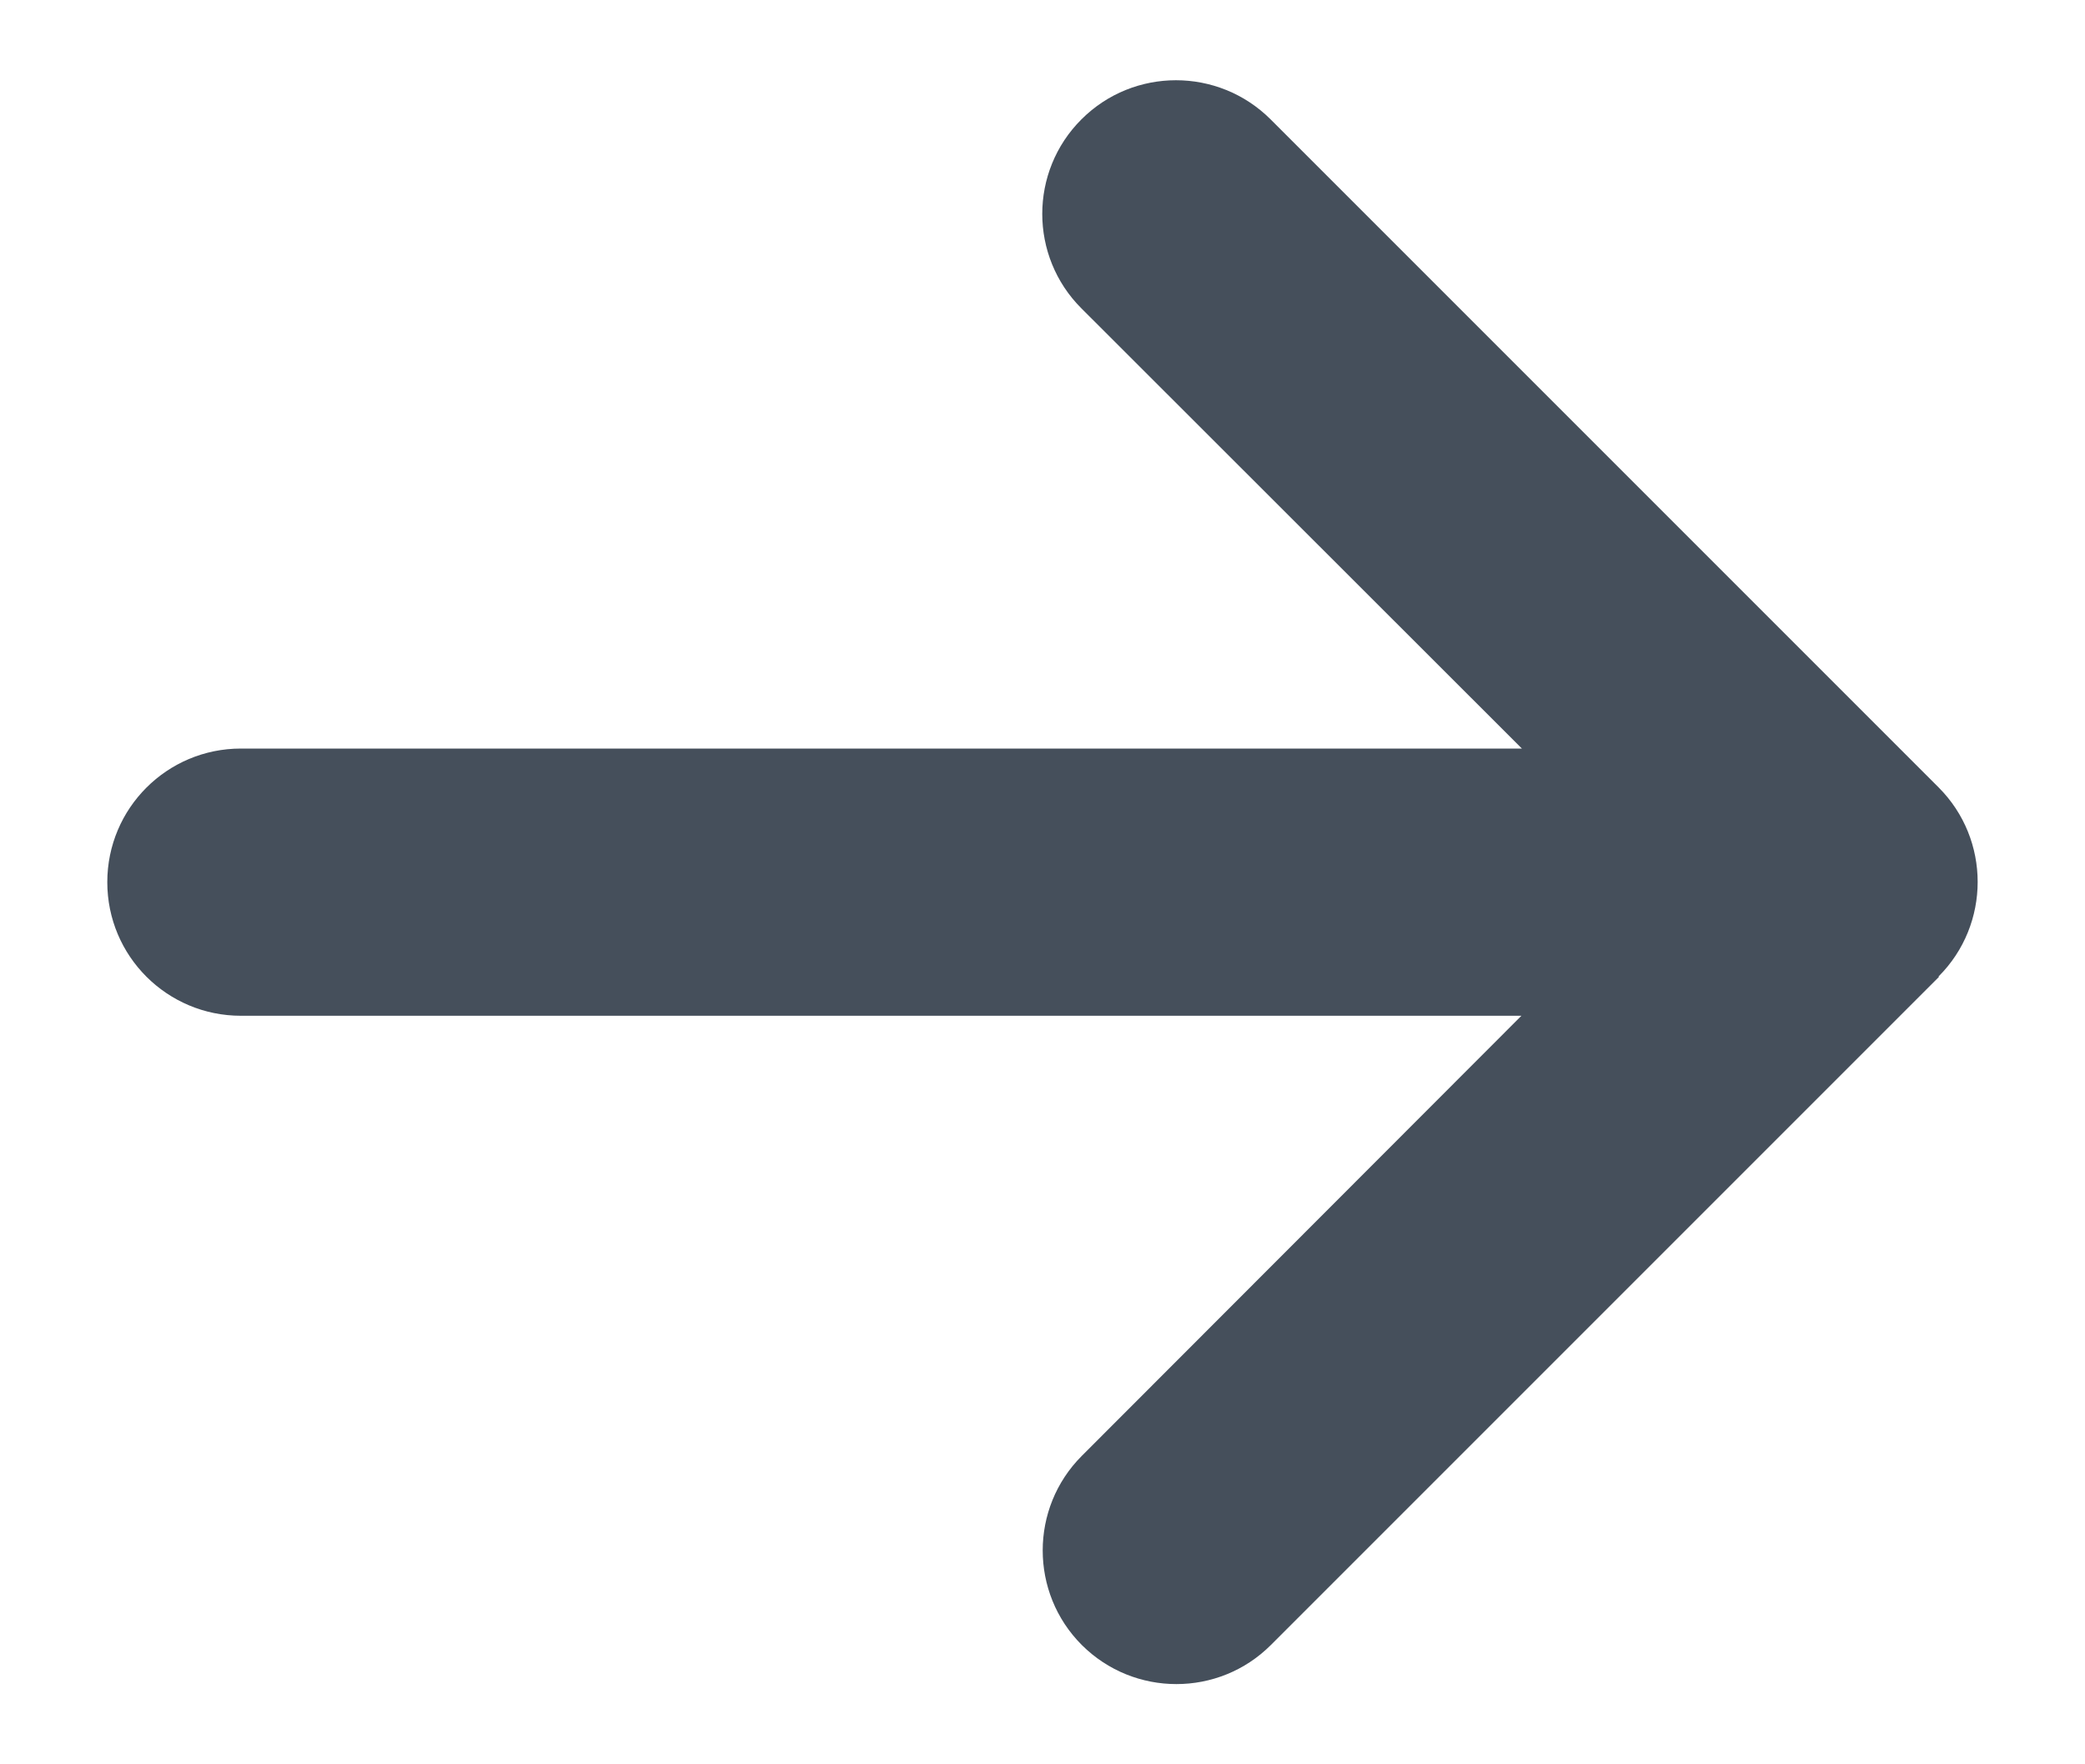
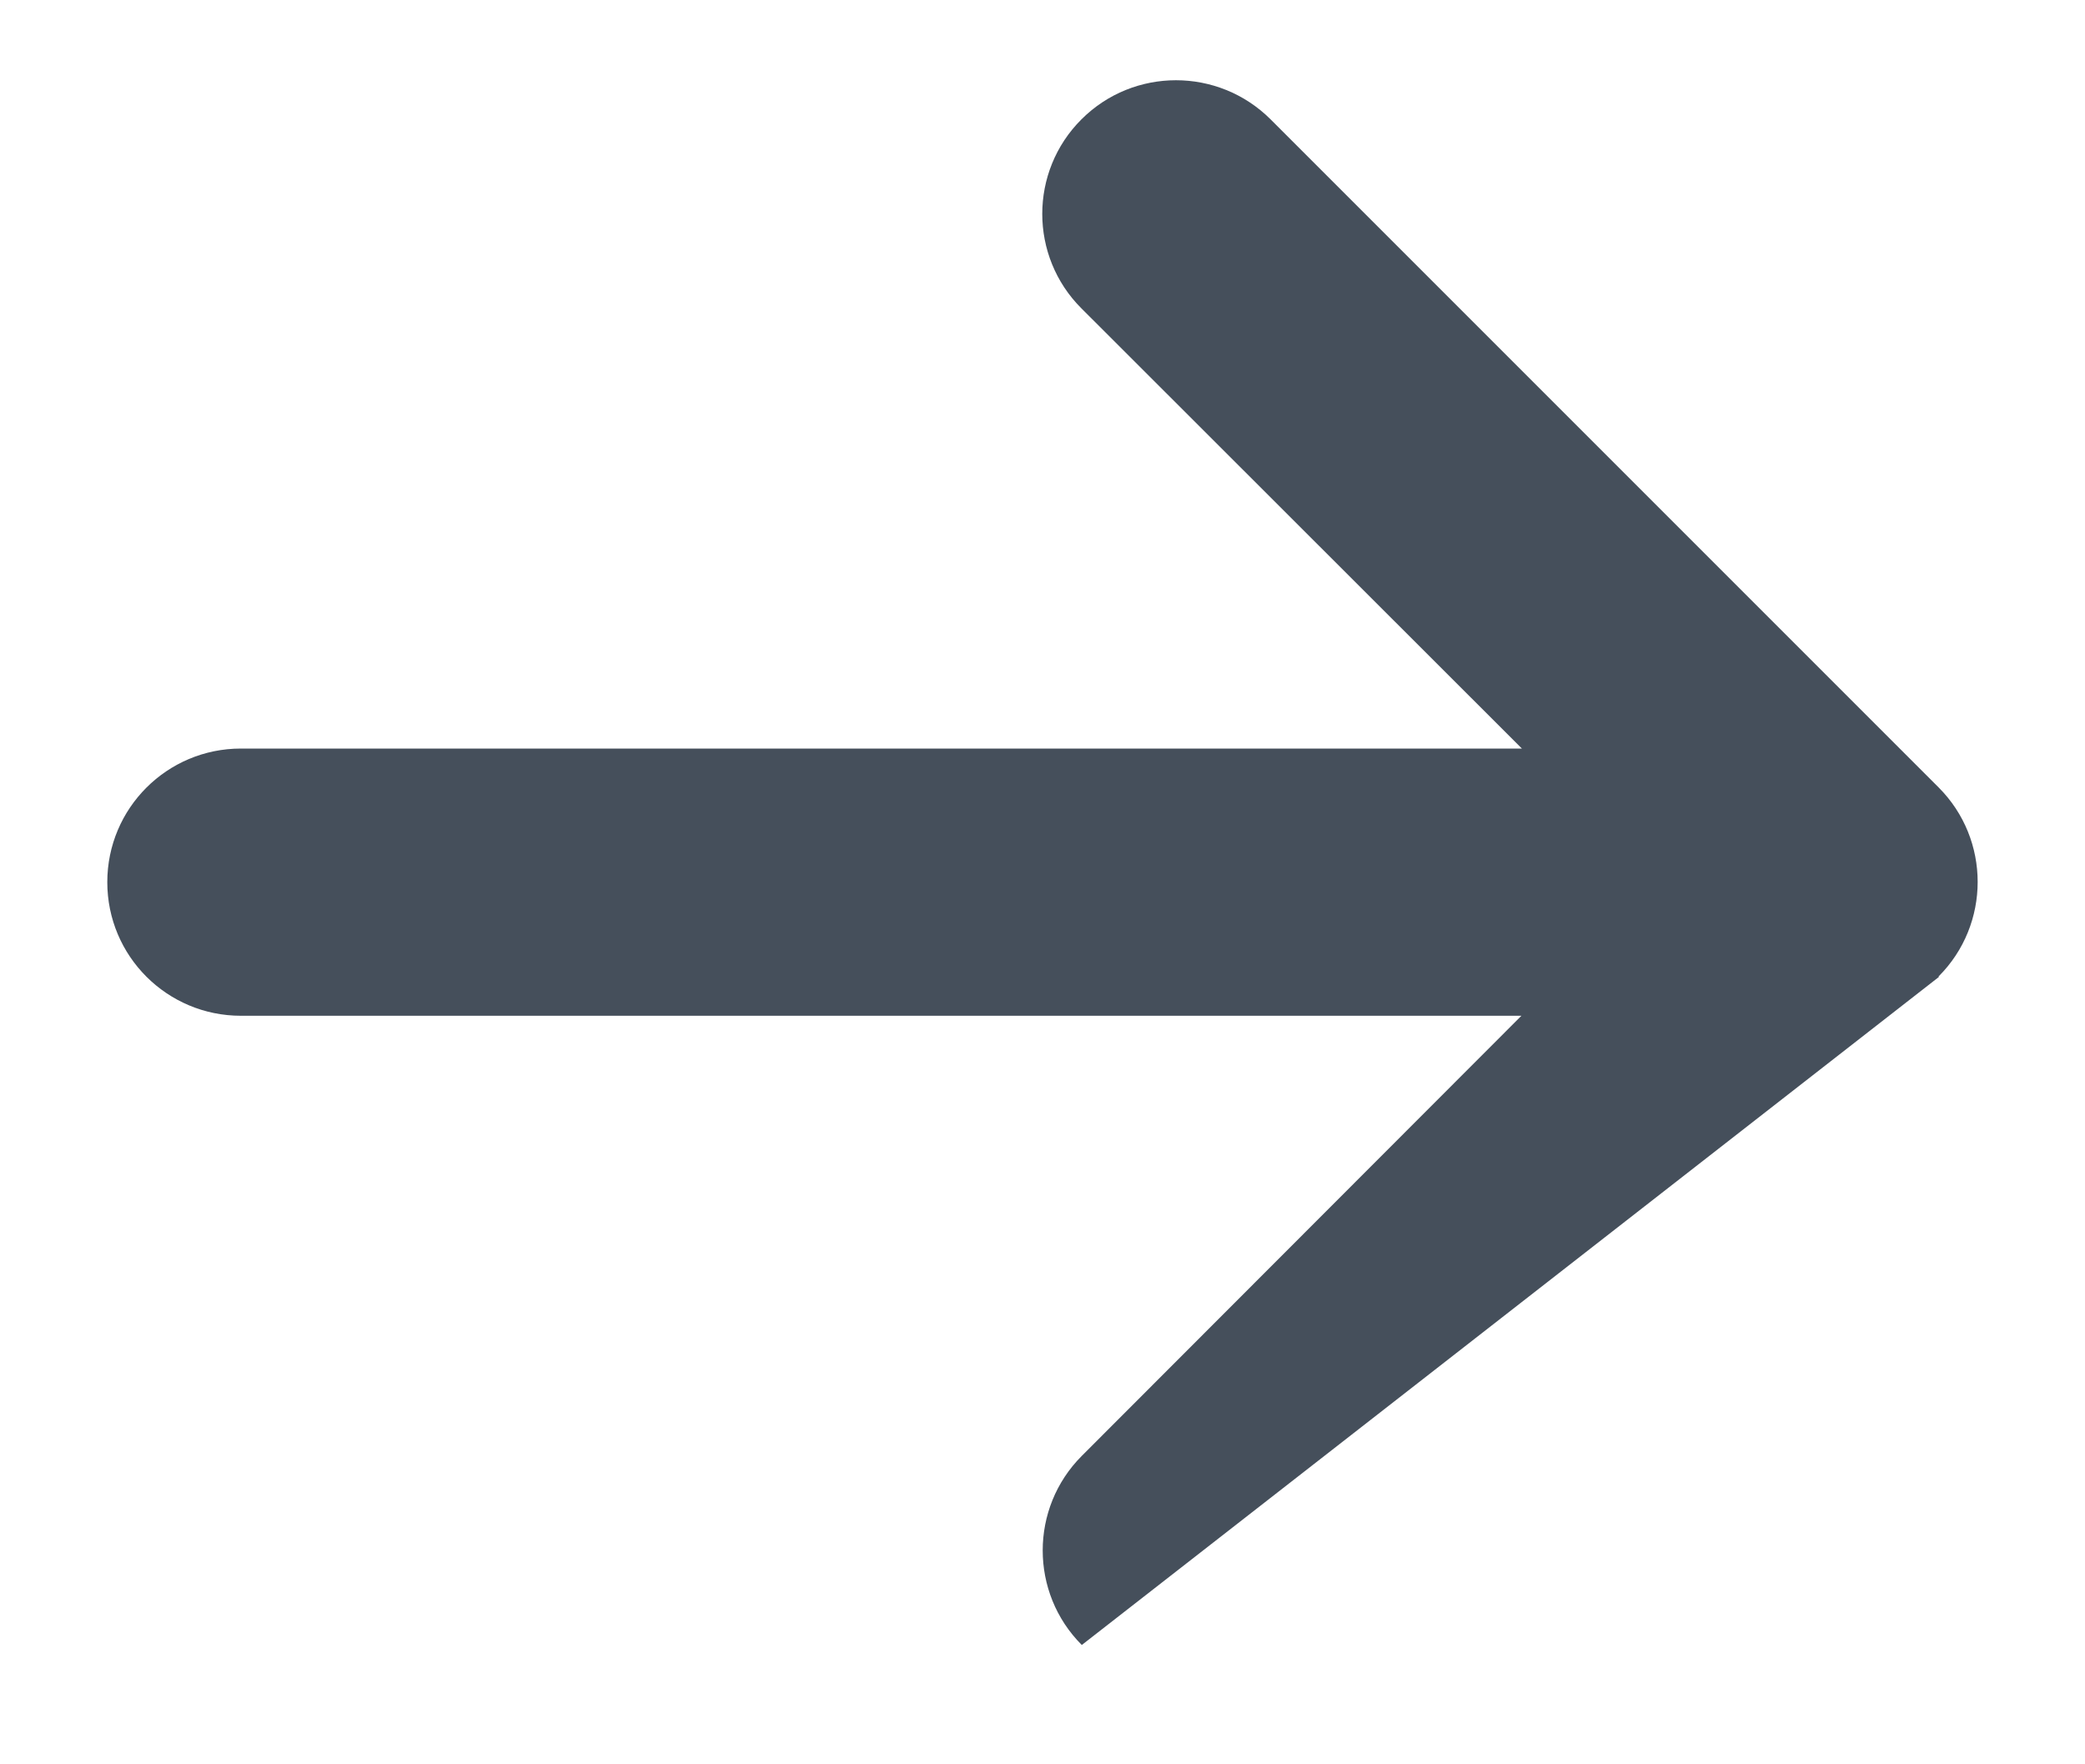
<svg xmlns="http://www.w3.org/2000/svg" width="13" height="11" viewBox="0 0 13 11" fill="none">
-   <path id="Vector" d="M12.087 6.088C12.412 5.763 12.412 5.234 12.087 4.909L7.922 0.744C7.596 0.419 7.068 0.419 6.743 0.744C6.417 1.069 6.417 1.598 6.743 1.923L9.489 4.667H1.502C1.042 4.667 0.669 5.039 0.669 5.5C0.669 5.961 1.042 6.333 1.502 6.333H9.486L6.745 9.077C6.42 9.402 6.42 9.931 6.745 10.256C7.071 10.581 7.599 10.581 7.924 10.256L12.089 6.091L12.087 6.088Z" fill="#454F5B" />
+   <path id="Vector" d="M12.087 6.088C12.412 5.763 12.412 5.234 12.087 4.909L7.922 0.744C7.596 0.419 7.068 0.419 6.743 0.744C6.417 1.069 6.417 1.598 6.743 1.923L9.489 4.667H1.502C1.042 4.667 0.669 5.039 0.669 5.5C0.669 5.961 1.042 6.333 1.502 6.333H9.486L6.745 9.077C6.42 9.402 6.42 9.931 6.745 10.256L12.089 6.091L12.087 6.088Z" fill="#454F5B" />
</svg>